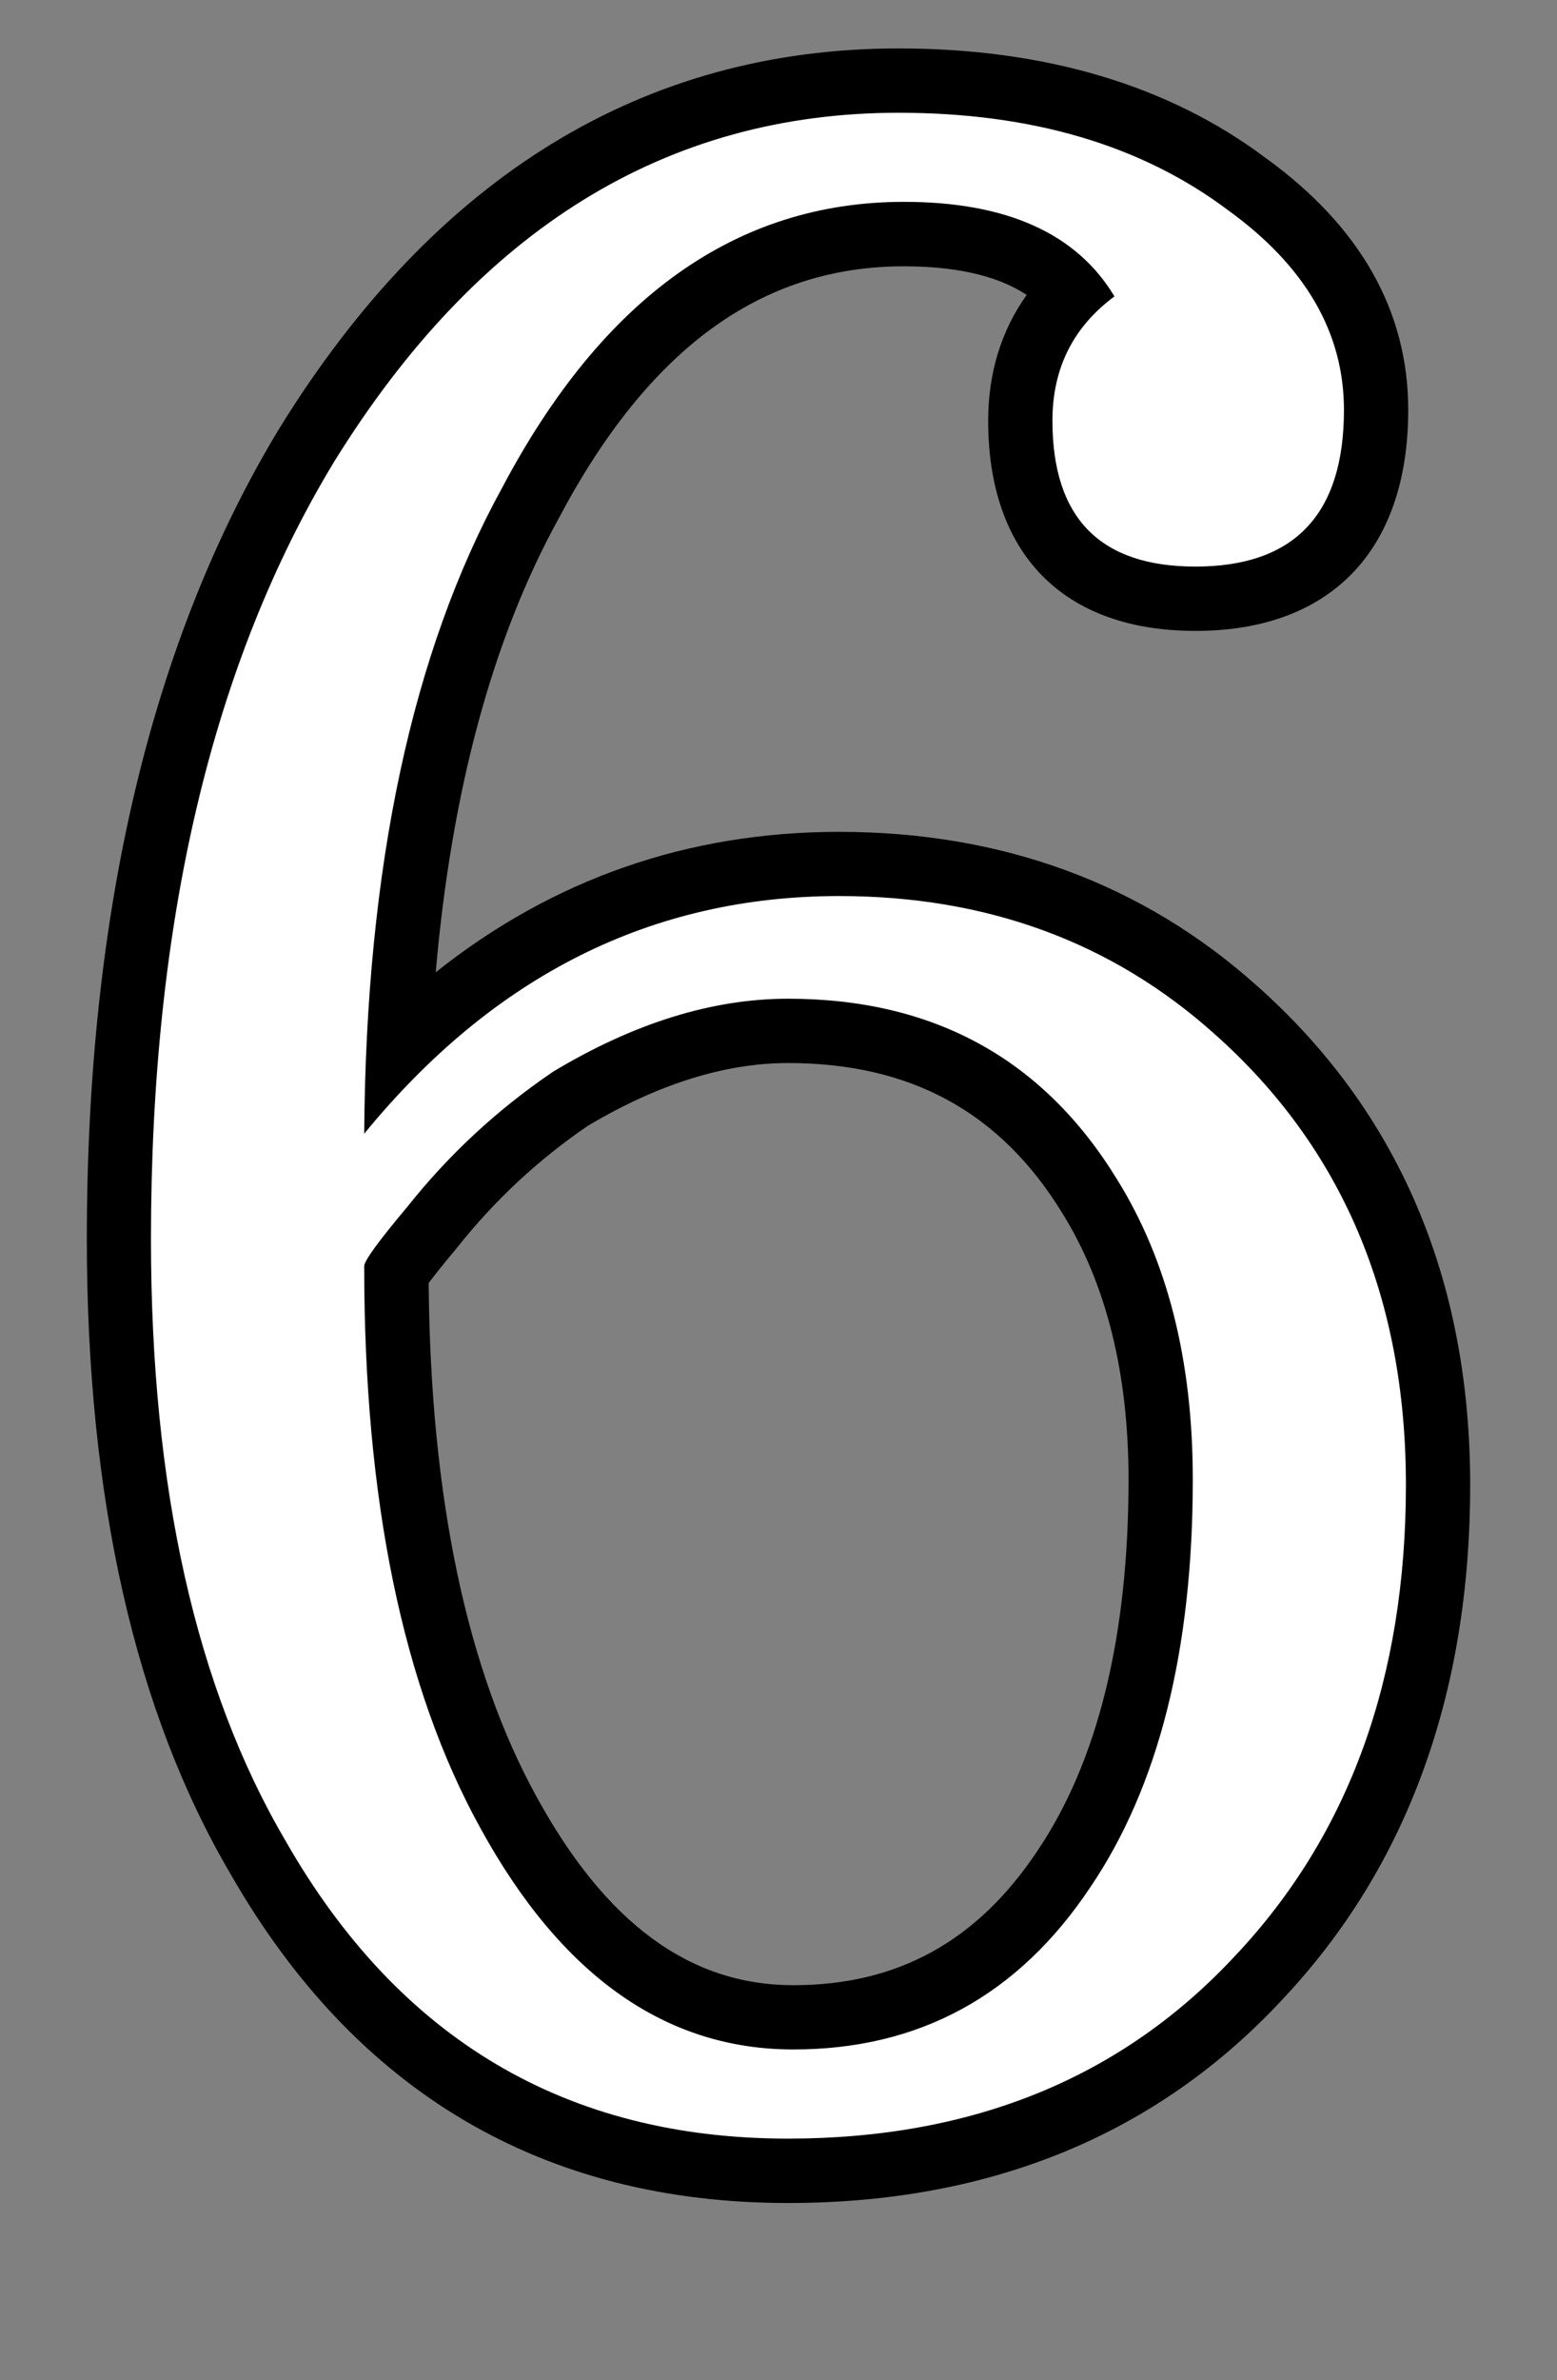
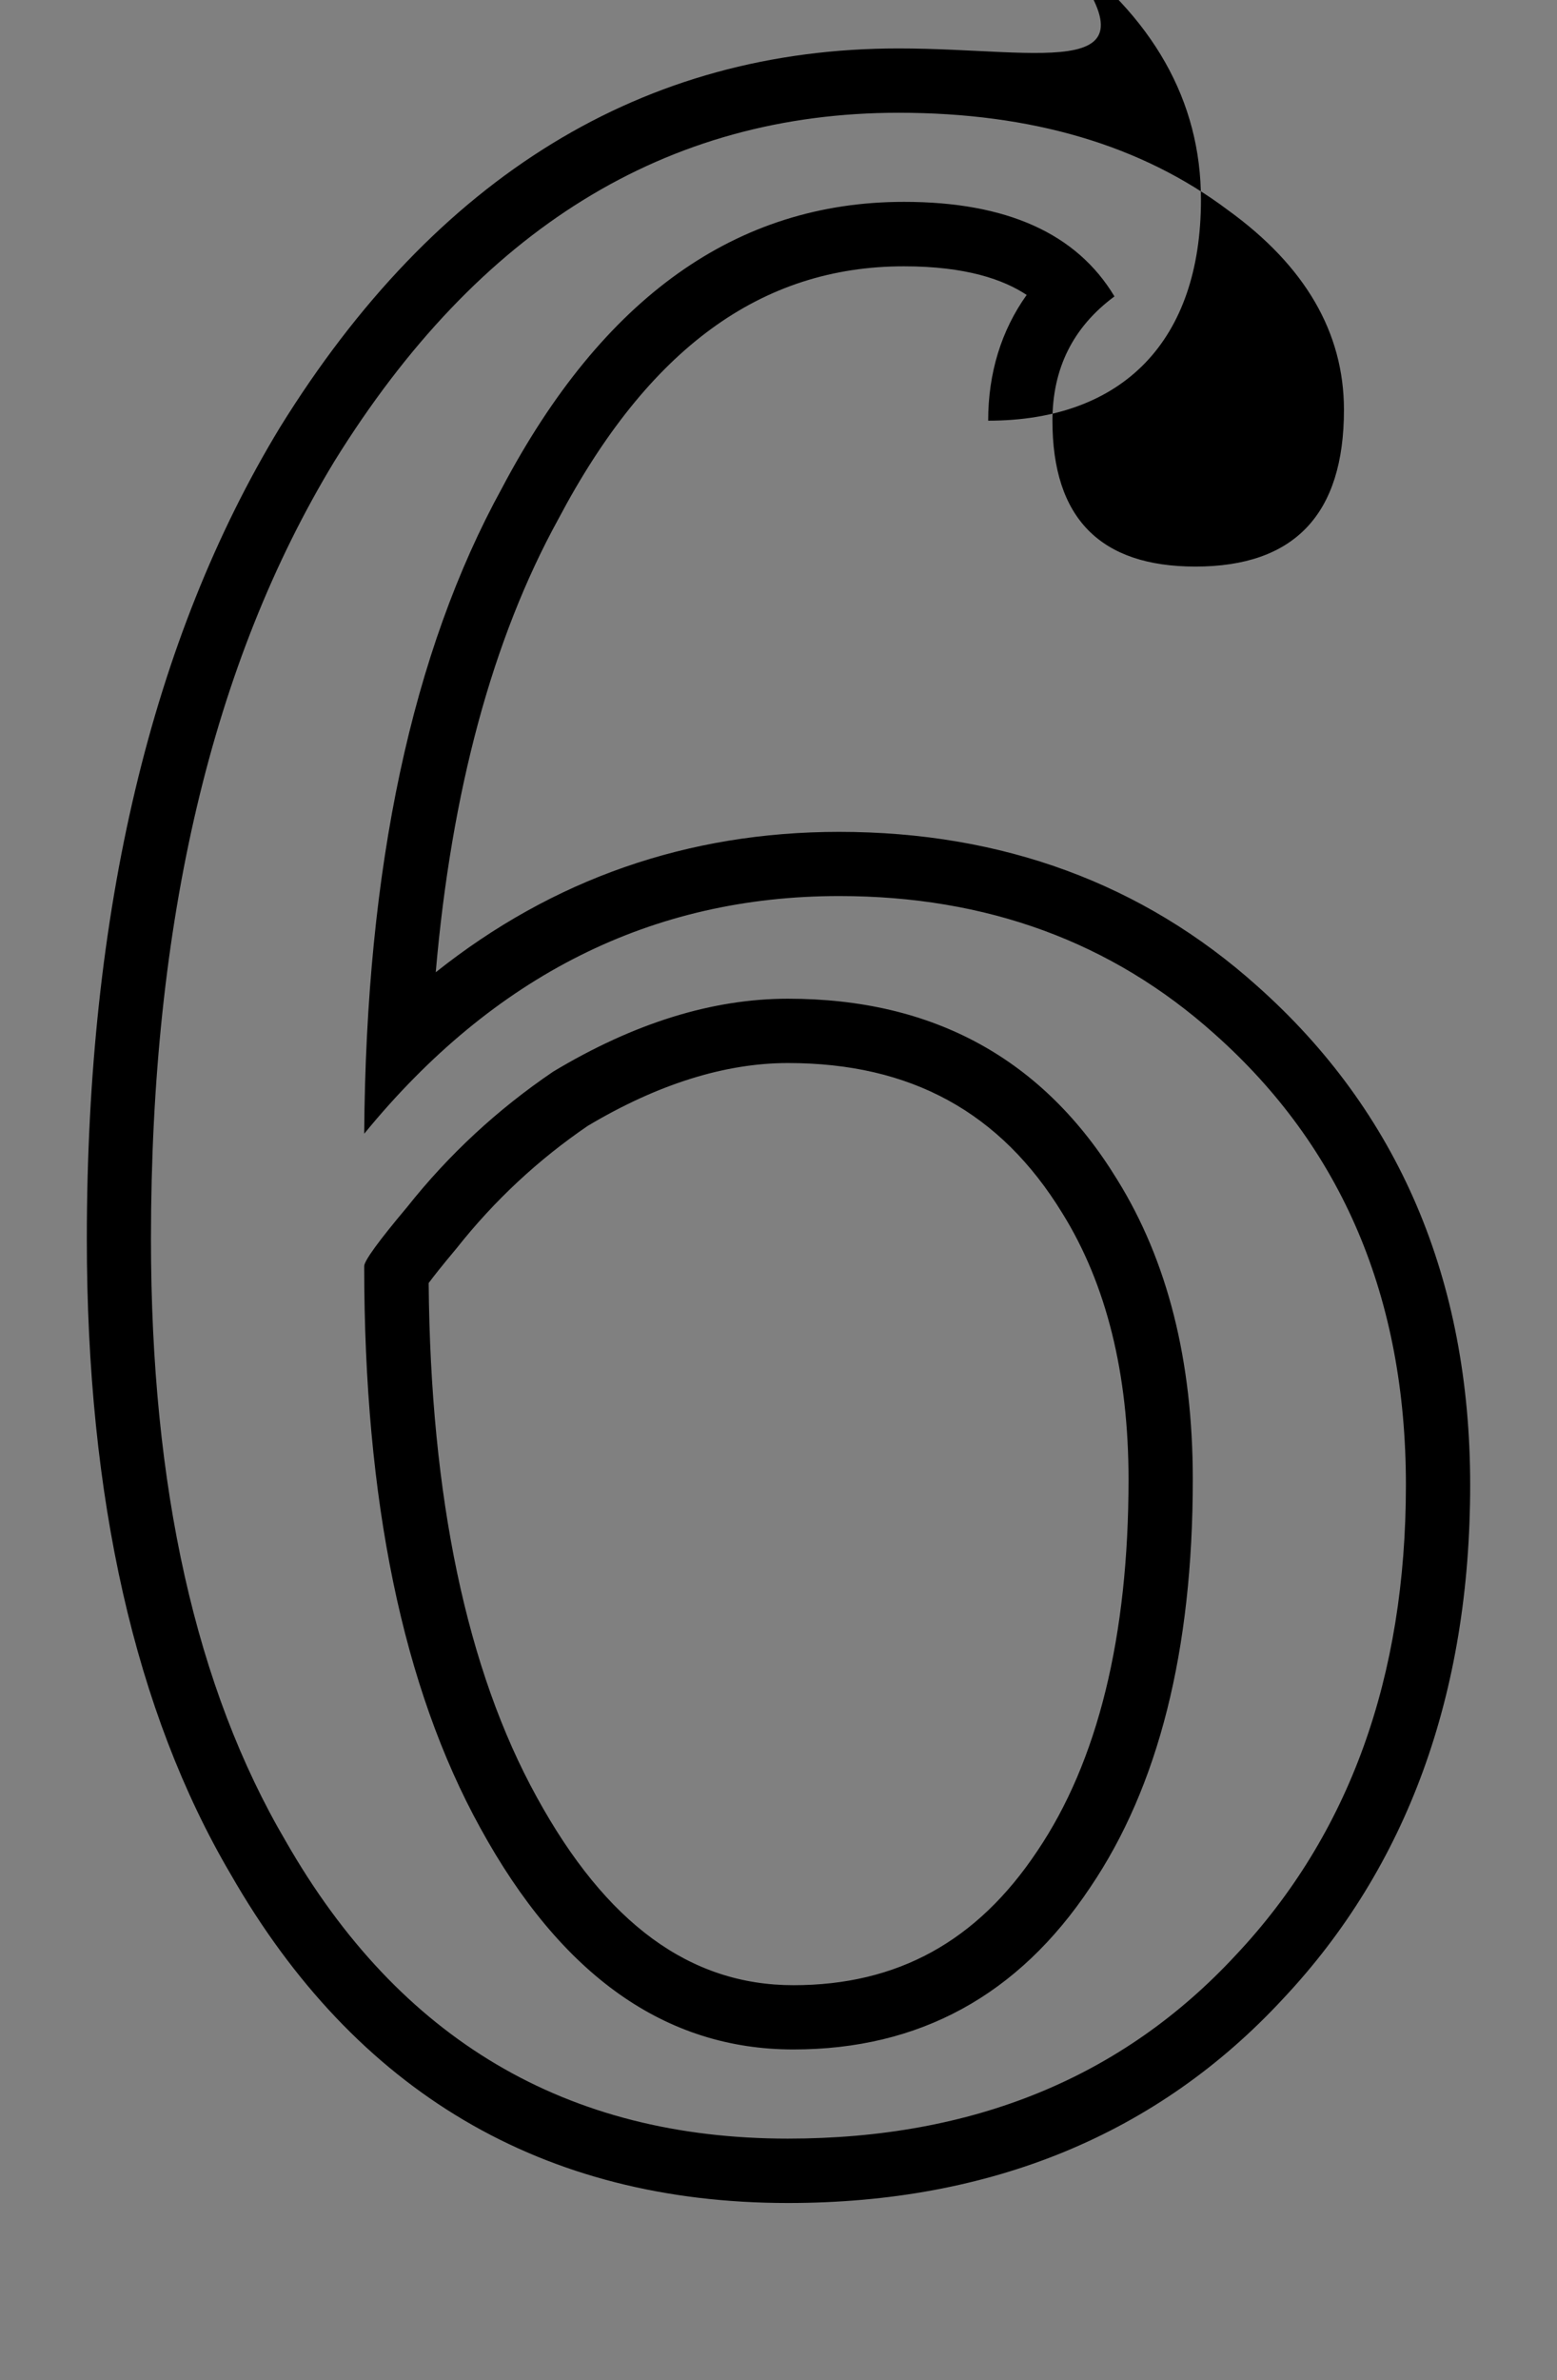
<svg xmlns="http://www.w3.org/2000/svg" version="1.1" id="レイヤー_1" x="0px" y="0px" viewBox="0 0 24.227 37" style="enable-background:new 0 0 24.227 37;" xml:space="preserve">
  <rect x="0" y="0" width="24.227" height="37" fill="#808080" stroke="none" />
  <g>
    <g>
-       <path style="fill:#FFFFFF;" d="M12.261,33.747c-3.62,0-6.394-1.639-8.245-4.871C2.58,26.437,1.85,23.201,1.85,19.264    c0-4.998,0.985-9.154,2.928-12.354c2.327-3.755,5.423-5.657,9.203-5.657c2.172,0,3.997,0.542,5.423,1.612    c1.329,0.959,2.007,2.141,2.007,3.507c0,1.893-0.998,2.936-2.811,2.936c-1.757,0-2.725-0.983-2.725-2.768    c0-0.803,0.266-1.476,0.791-2.009c-0.533-0.6-1.389-0.893-2.602-0.893c-2.425,0-4.327,1.369-5.813,4.185    c-1.206,2.193-1.893,5.037-2.05,8.473c1.932-1.903,4.232-2.866,6.856-2.866c2.412,0,4.489,0.763,6.171,2.269    c2.088,1.854,3.147,4.339,3.147,7.385c0,3.114-0.936,5.688-2.78,7.649C17.745,32.732,15.276,33.747,12.261,33.747z M6.167,19.788    c0.012,3.49,0.598,6.312,1.745,8.389c1.176,2.144,2.626,3.185,4.433,3.185c1.797,0,3.171-0.751,4.203-2.297    c1.004-1.481,1.512-3.52,1.512-6.063c0-1.743-0.37-3.223-1.101-4.397c-1.063-1.735-2.599-2.578-4.698-2.578    c-1.079,0-2.222,0.357-3.397,1.062c-0.797,0.542-1.523,1.213-2.133,1.982C6.362,19.509,6.221,19.706,6.167,19.788z" />
-       <path d="M13.982,1.753c2.072,0,3.779,0.504,5.123,1.512c1.203,0.868,1.807,1.904,1.807,3.107c0,1.624-0.771,2.436-2.311,2.436    c-1.484,0-2.225-0.756-2.225-2.268c0-0.812,0.32-1.455,0.965-1.932c-0.588-0.979-1.68-1.47-3.275-1.47    c-2.604,0-4.689,1.484-6.256,4.451c-1.4,2.548-2.115,5.894-2.143,10.036c2.016-2.463,4.479-3.695,7.391-3.695    c2.295,0,4.242,0.714,5.838,2.142c1.986,1.764,2.98,4.102,2.98,7.013c0,2.996-0.881,5.432-2.645,7.307    c-1.764,1.904-4.088,2.855-6.971,2.855c-3.443,0-6.047-1.539-7.811-4.619c-1.4-2.379-2.1-5.501-2.1-9.364    c0-4.927,0.951-8.958,2.855-12.094C7.444,3.559,10.37,1.753,13.982,1.753 M12.345,31.861c1.959,0,3.498-0.84,4.619-2.52    c1.062-1.567,1.596-3.681,1.596-6.341c0-1.848-0.393-3.401-1.176-4.661c-1.148-1.875-2.855-2.813-5.123-2.813    c-1.176,0-2.395,0.378-3.654,1.134c-0.867,0.588-1.623,1.288-2.268,2.1c-0.447,0.532-0.672,0.84-0.672,0.924    c0,3.64,0.602,6.551,1.807,8.734C8.733,30.714,10.357,31.861,12.345,31.861 M13.982,0.753c-3.965,0-7.203,1.982-9.625,5.89    C2.36,9.93,1.351,14.173,1.351,19.264c0,4.028,0.753,7.349,2.238,9.872c1.94,3.388,4.86,5.112,8.672,5.112    c3.16,0,5.753-1.069,7.704-3.176c1.93-2.051,2.911-4.74,2.911-7.986c0-3.195-1.116-5.806-3.317-7.76    c-1.774-1.588-3.963-2.394-6.502-2.394c-2.352,0-4.454,0.733-6.277,2.183c0.245-2.82,0.883-5.182,1.906-7.042    c1.4-2.651,3.157-3.933,5.38-3.933c0.975,0,1.556,0.211,1.909,0.445C15.58,5.138,15.376,5.8,15.376,6.54    c0,2.077,1.175,3.268,3.225,3.268c2.104,0,3.311-1.252,3.311-3.436c0-1.536-0.747-2.855-2.221-3.918    C18.19,1.329,16.265,0.753,13.982,0.753L13.982,0.753z M9.145,17.503c1.088-0.648,2.136-0.977,3.116-0.977    c1.911,0,3.308,0.764,4.27,2.336c0.684,1.1,1.029,2.49,1.029,4.139c0,2.442-0.479,4.386-1.423,5.78    c-0.936,1.402-2.175,2.081-3.791,2.081c-1.608,0-2.915-0.957-3.994-2.924c-1.089-1.973-1.654-4.66-1.682-7.992    c0.075-0.101,0.207-0.269,0.436-0.542C7.695,18.66,8.376,18.028,9.145,17.503L9.145,17.503z" />
+       <path d="M13.982,1.753c2.072,0,3.779,0.504,5.123,1.512c1.203,0.868,1.807,1.904,1.807,3.107c0,1.624-0.771,2.436-2.311,2.436    c-1.484,0-2.225-0.756-2.225-2.268c0-0.812,0.32-1.455,0.965-1.932c-0.588-0.979-1.68-1.47-3.275-1.47    c-2.604,0-4.689,1.484-6.256,4.451c-1.4,2.548-2.115,5.894-2.143,10.036c2.016-2.463,4.479-3.695,7.391-3.695    c2.295,0,4.242,0.714,5.838,2.142c1.986,1.764,2.98,4.102,2.98,7.013c0,2.996-0.881,5.432-2.645,7.307    c-1.764,1.904-4.088,2.855-6.971,2.855c-3.443,0-6.047-1.539-7.811-4.619c-1.4-2.379-2.1-5.501-2.1-9.364    c0-4.927,0.951-8.958,2.855-12.094C7.444,3.559,10.37,1.753,13.982,1.753 M12.345,31.861c1.959,0,3.498-0.84,4.619-2.52    c1.062-1.567,1.596-3.681,1.596-6.341c0-1.848-0.393-3.401-1.176-4.661c-1.148-1.875-2.855-2.813-5.123-2.813    c-1.176,0-2.395,0.378-3.654,1.134c-0.867,0.588-1.623,1.288-2.268,2.1c-0.447,0.532-0.672,0.84-0.672,0.924    c0,3.64,0.602,6.551,1.807,8.734C8.733,30.714,10.357,31.861,12.345,31.861 M13.982,0.753c-3.965,0-7.203,1.982-9.625,5.89    C2.36,9.93,1.351,14.173,1.351,19.264c0,4.028,0.753,7.349,2.238,9.872c1.94,3.388,4.86,5.112,8.672,5.112    c3.16,0,5.753-1.069,7.704-3.176c1.93-2.051,2.911-4.74,2.911-7.986c0-3.195-1.116-5.806-3.317-7.76    c-1.774-1.588-3.963-2.394-6.502-2.394c-2.352,0-4.454,0.733-6.277,2.183c0.245-2.82,0.883-5.182,1.906-7.042    c1.4-2.651,3.157-3.933,5.38-3.933c0.975,0,1.556,0.211,1.909,0.445C15.58,5.138,15.376,5.8,15.376,6.54    c2.104,0,3.311-1.252,3.311-3.436c0-1.536-0.747-2.855-2.221-3.918    C18.19,1.329,16.265,0.753,13.982,0.753L13.982,0.753z M9.145,17.503c1.088-0.648,2.136-0.977,3.116-0.977    c1.911,0,3.308,0.764,4.27,2.336c0.684,1.1,1.029,2.49,1.029,4.139c0,2.442-0.479,4.386-1.423,5.78    c-0.936,1.402-2.175,2.081-3.791,2.081c-1.608,0-2.915-0.957-3.994-2.924c-1.089-1.973-1.654-4.66-1.682-7.992    c0.075-0.101,0.207-0.269,0.436-0.542C7.695,18.66,8.376,18.028,9.145,17.503L9.145,17.503z" />
    </g>
  </g>
</svg>